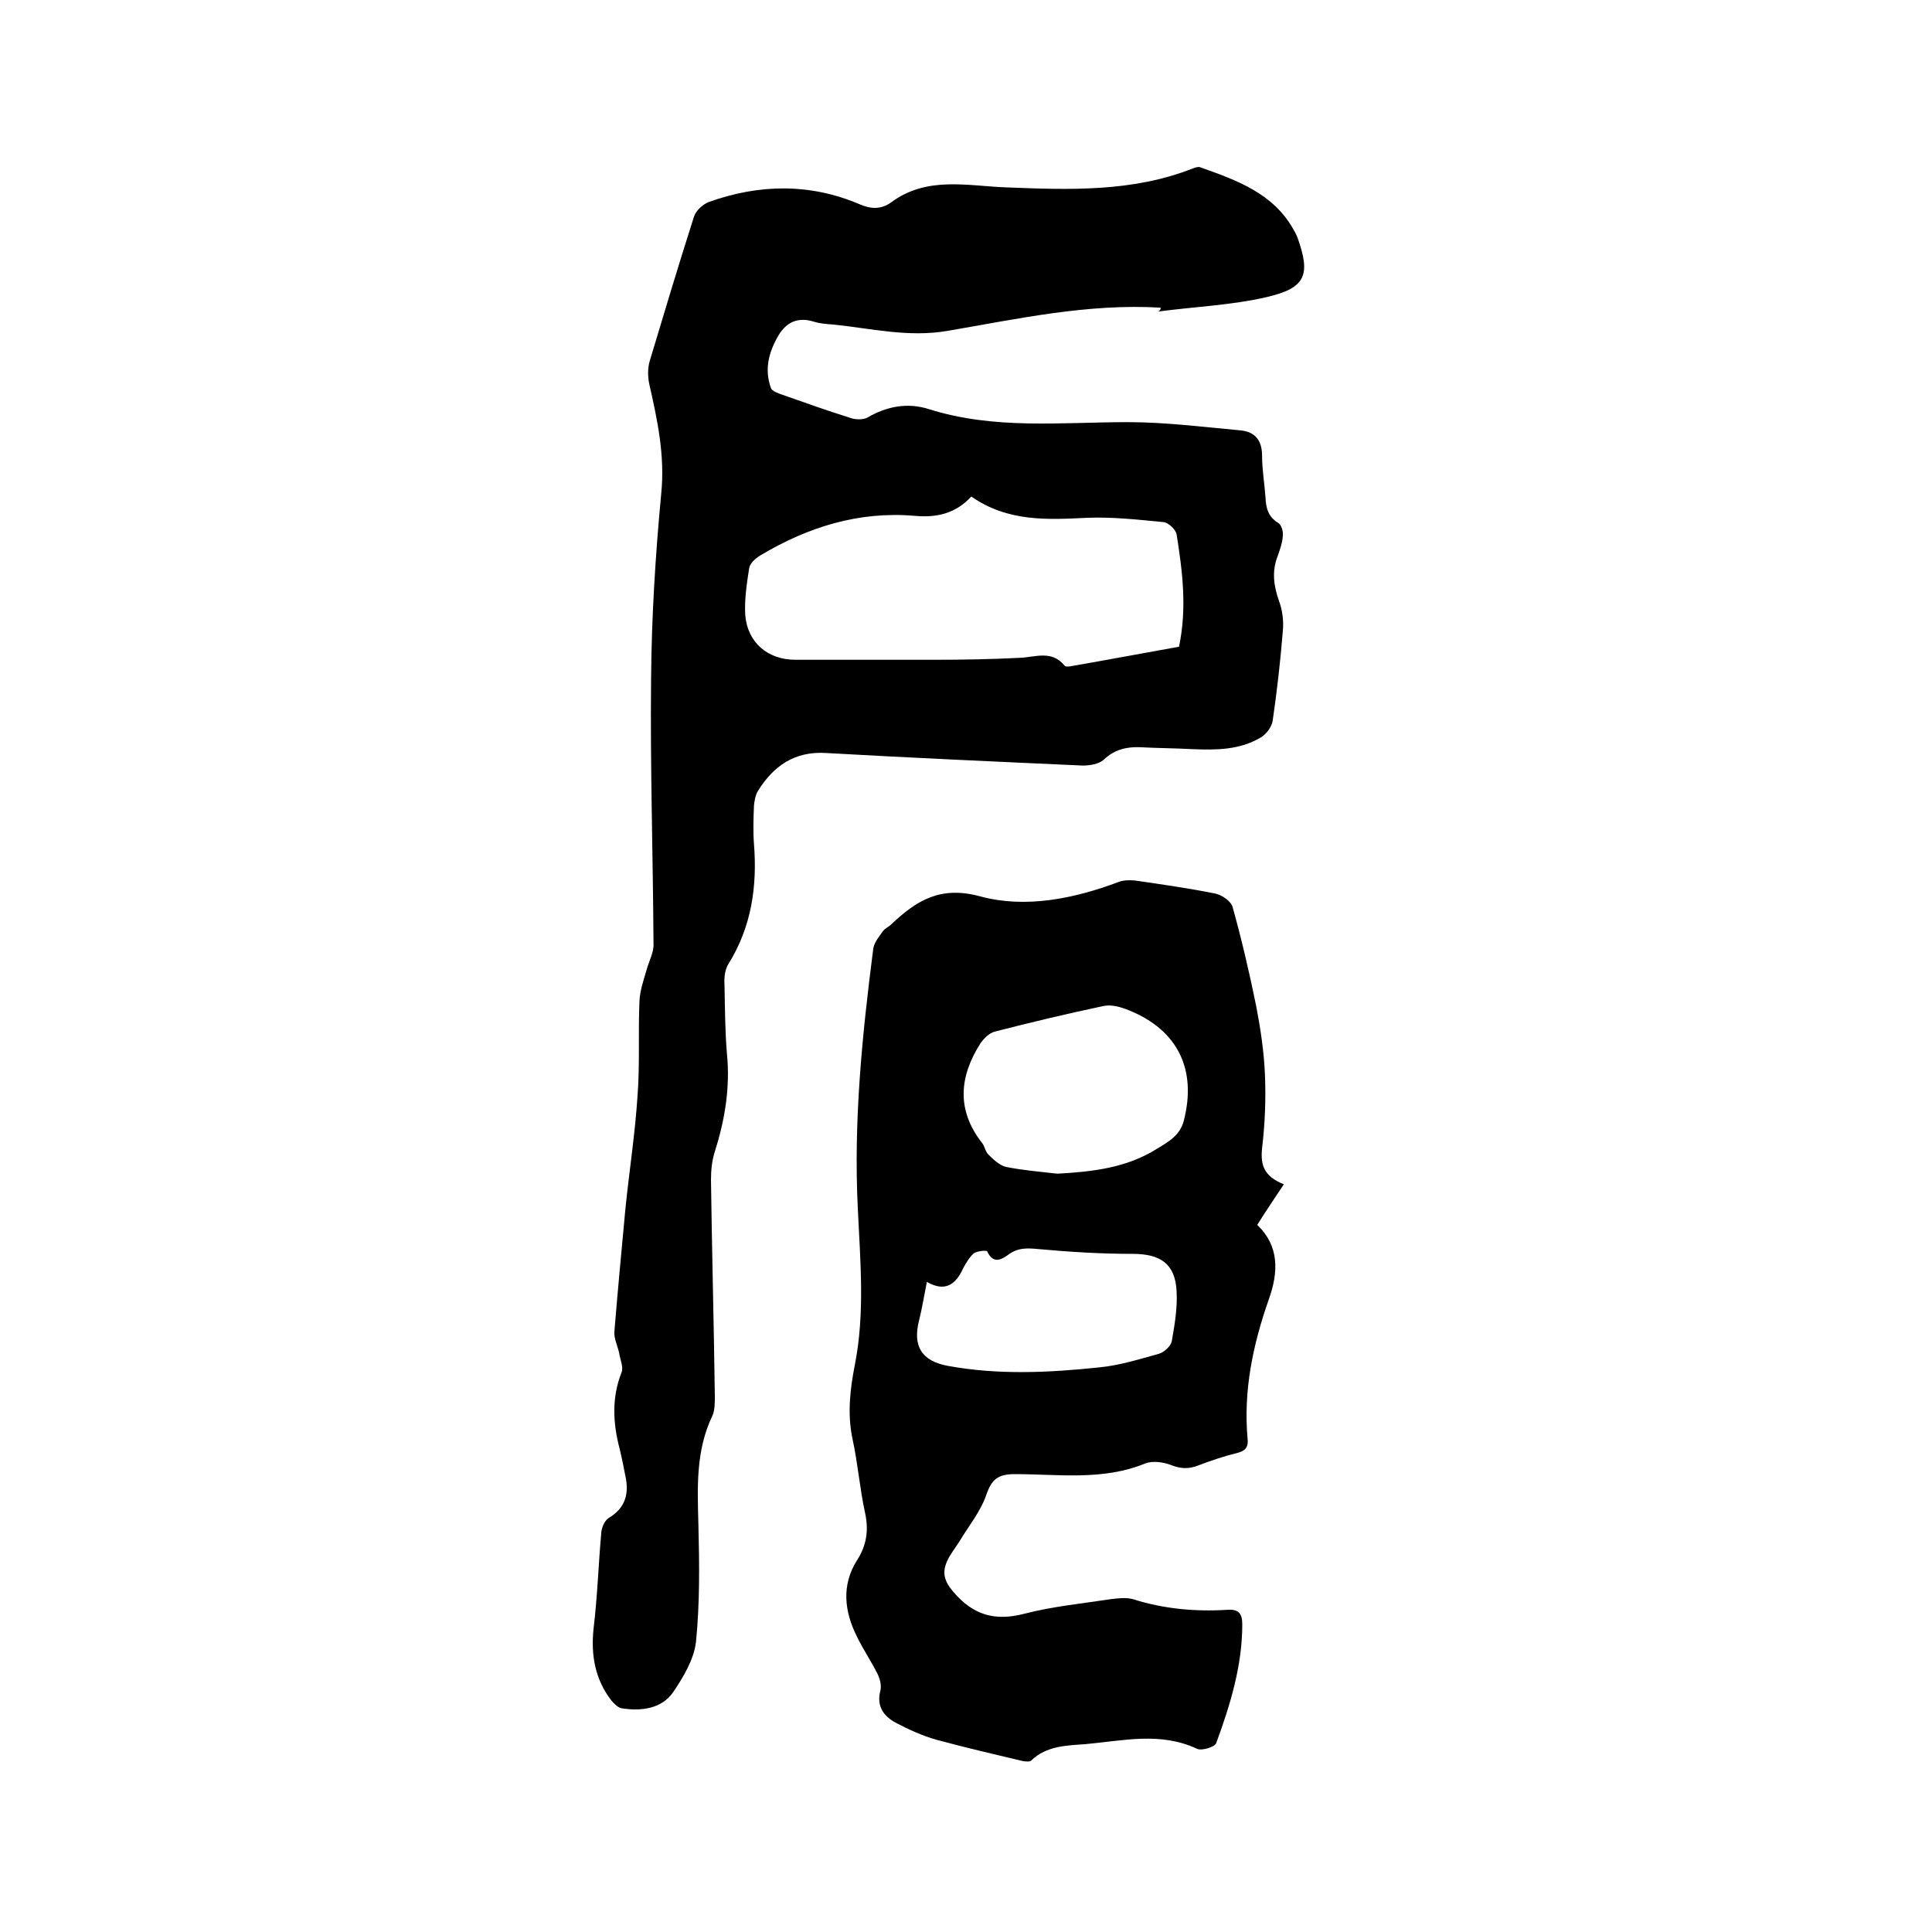
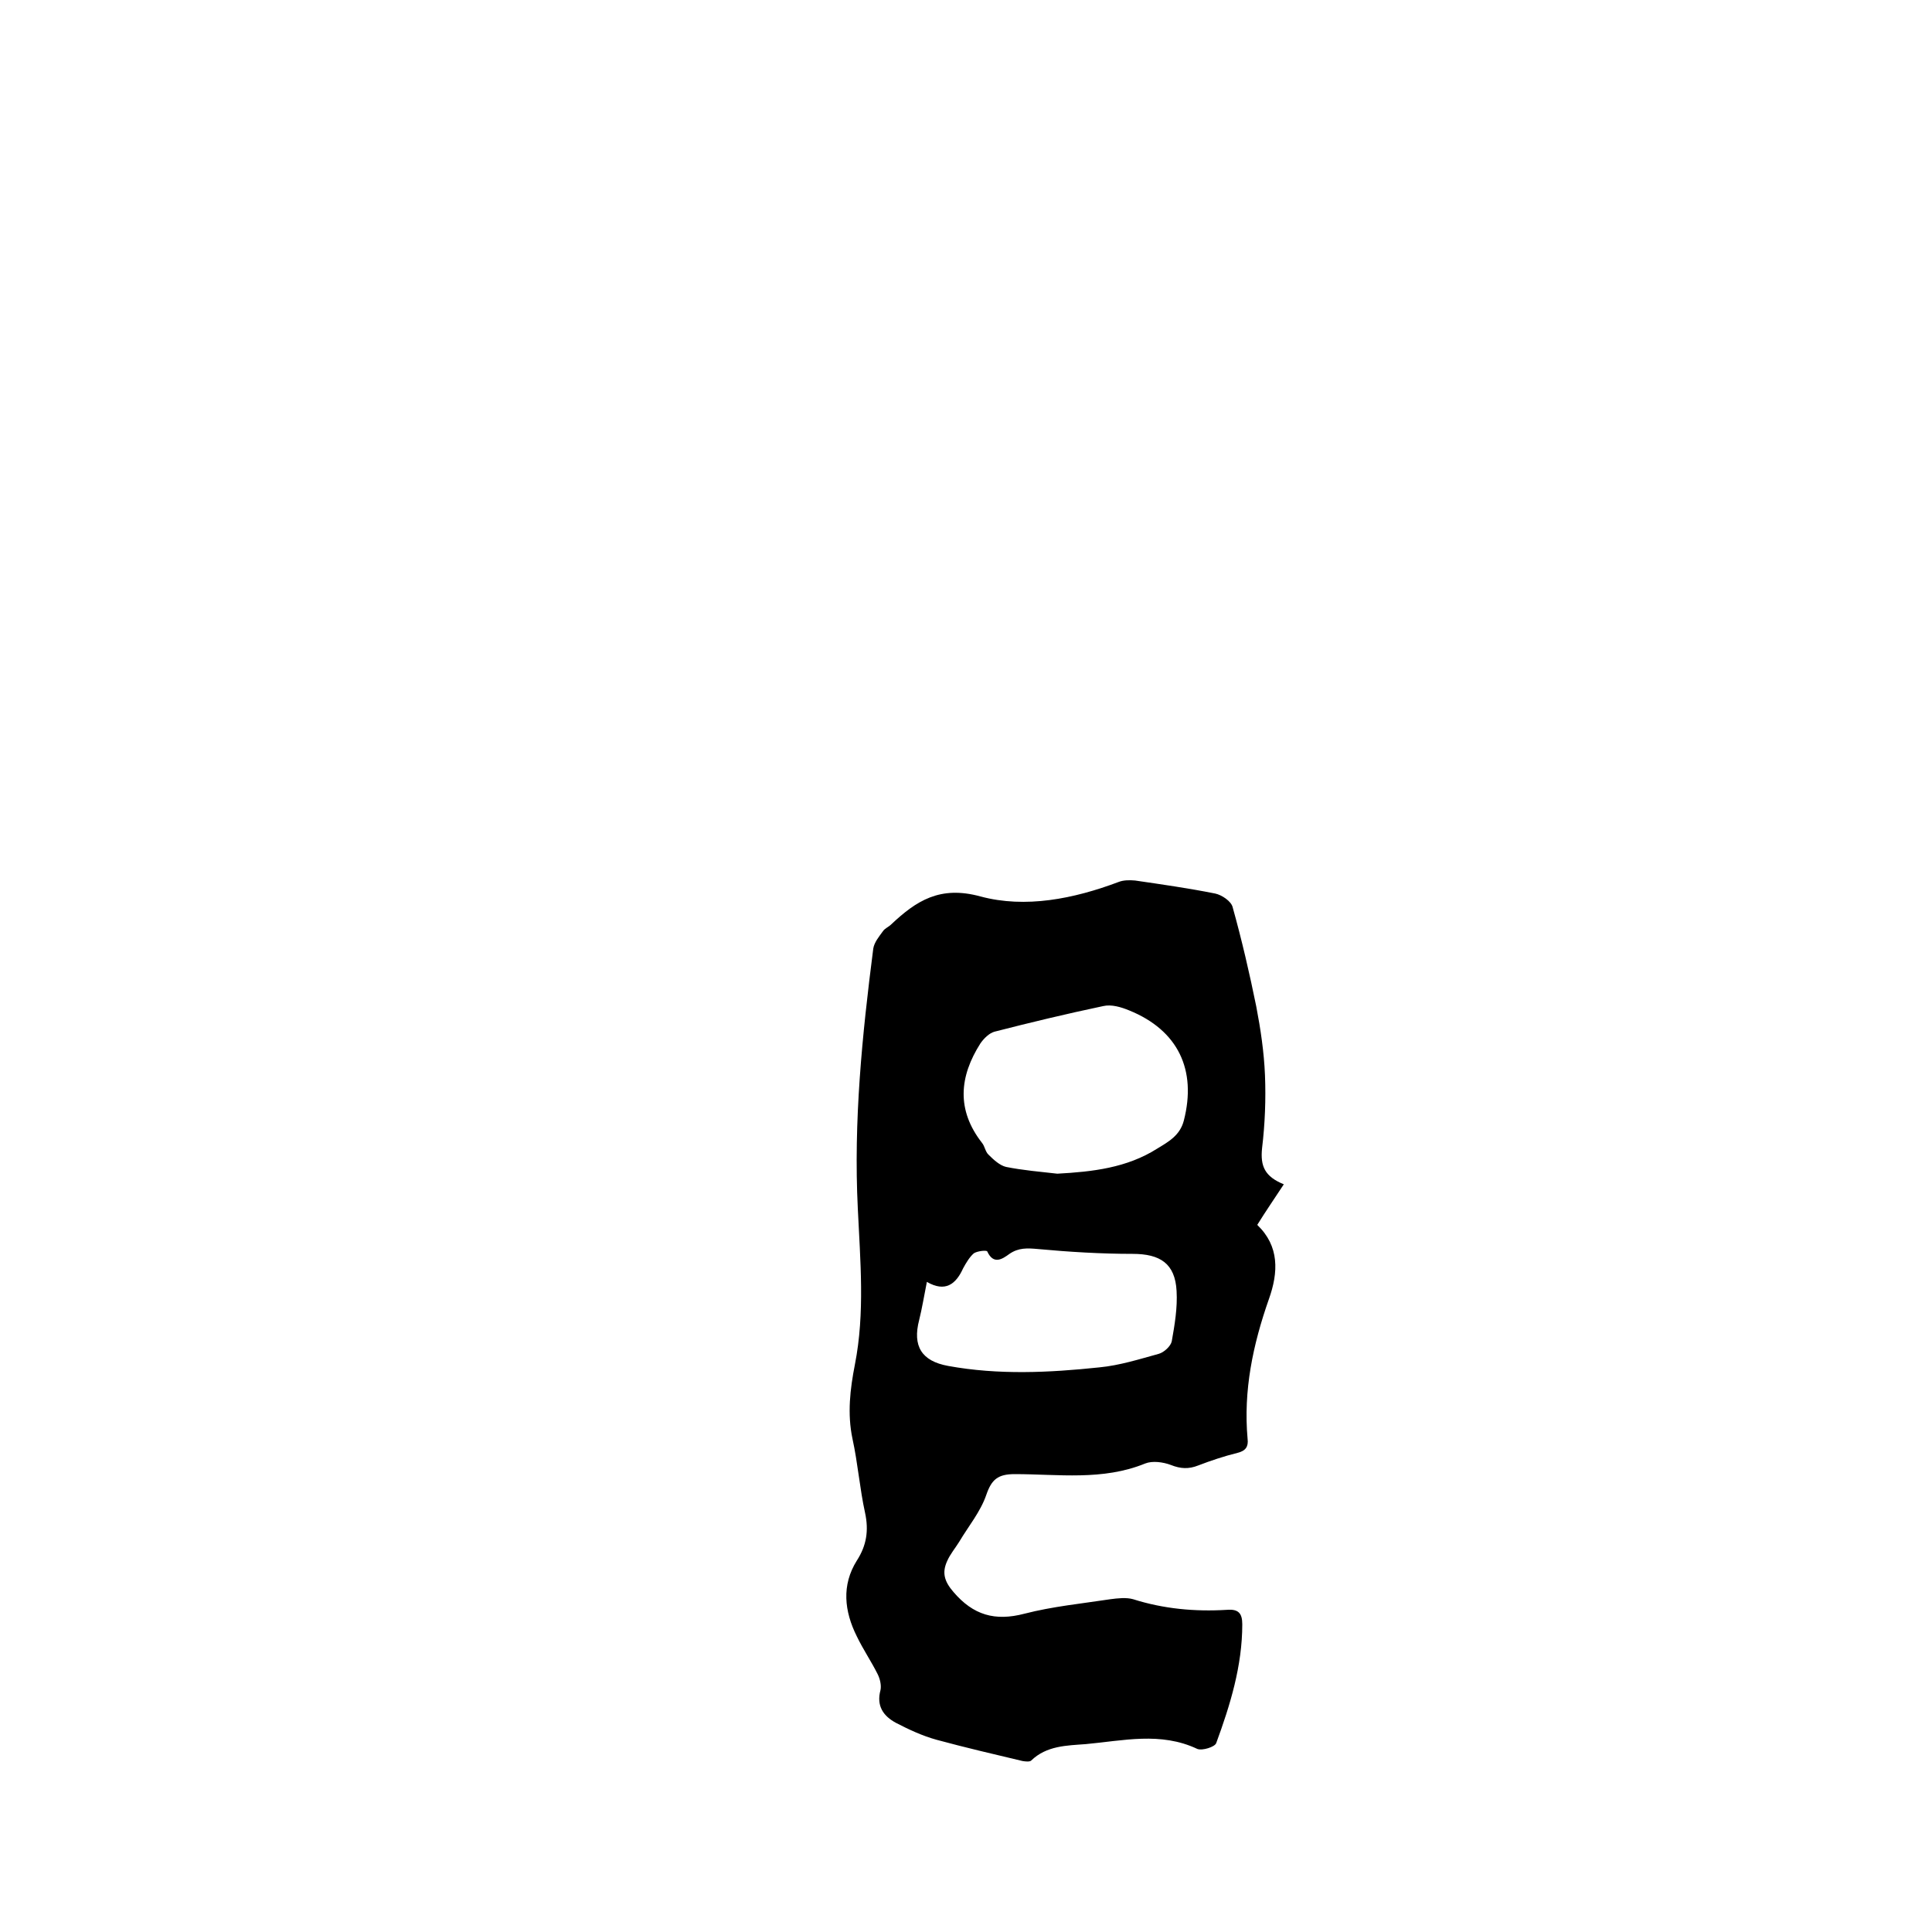
<svg xmlns="http://www.w3.org/2000/svg" enable-background="new 0 0 400 400" viewBox="0 0 400 400">
-   <path d="m240.3 63.7c-15-.9-29.5 2.3-44.1 4.8-8.1 1.4-15.8-.5-23.6-1.3-1.4-.1-2.8-.2-4.1-.6-3.2-1-5.6 0-7.3 2.8-2 3.4-3 7-1.6 10.9.2.7 1.5 1.1 2.3 1.4 4.8 1.7 9.6 3.4 14.4 4.9 1 .3 2.4.3 3.2-.1 4.1-2.4 8.4-3.2 12.8-1.8 13.6 4.3 27.4 2.7 41.2 2.7 7.8 0 15.6 1 23.3 1.7 3.1.3 4.5 2.1 4.5 5.3 0 2.8.5 5.7.7 8.5.1 2.2.5 4.1 2.7 5.4.6.4 1 1.7.9 2.6-.1 1.5-.6 2.9-1.1 4.3-1.2 3.1-.8 6.1.3 9.2.7 1.9 1 4.1.8 6.2-.5 6.2-1.2 12.4-2.1 18.6-.2 1.3-1.3 2.8-2.5 3.5-4.4 2.6-9.2 2.6-14.2 2.4-3.6-.2-7.2-.2-10.8-.4-2.8-.1-5.3.5-7.5 2.6-1 .9-2.9 1.2-4.3 1.2-17.8-.8-35.5-1.6-53.2-2.6-6.5-.4-10.9 2.7-14.1 7.9-.5.8-.7 2-.8 3-.1 2.6-.2 5.3 0 7.9.7 8.8-.5 17.2-5.3 24.9-.7 1.1-.9 2.8-.8 4.2.1 4.8.1 9.5.5 14.3.7 7-.4 13.7-2.5 20.3-.6 1.9-.8 3.9-.8 5.9.2 14.9.6 29.8.8 44.8 0 1.3 0 2.9-.5 4-3.5 7.3-3.1 14.9-2.9 22.7.2 8 .3 16.1-.5 24.1-.4 3.6-2.6 7.3-4.7 10.4-2.4 3.5-6.6 4-10.6 3.4-.8-.1-1.6-.9-2.2-1.6-3.4-4.4-4.3-9.4-3.7-15 .8-6.6 1-13.3 1.6-19.9.1-1 .7-2.4 1.5-2.9 3.2-1.9 4.2-4.6 3.6-8.1-.4-2.1-.8-4.1-1.3-6.2-1.4-5.3-1.7-10.6.4-15.9.4-1.1-.3-2.6-.5-3.9-.3-1.5-1.1-3-1-4.5.7-8.5 1.5-17.1 2.3-25.6.8-7.8 2-15.5 2.5-23.3.5-6.5.1-13.1.4-19.6.1-2.2.9-4.4 1.5-6.5.5-1.8 1.5-3.6 1.4-5.3-.1-18.3-.7-36.6-.5-54.9.1-12.8.9-25.6 2.1-38.3.8-7.9-.8-15.3-2.5-22.8-.3-1.5-.3-3.2.1-4.6 3-10 6-20 9.2-30 .4-1.2 1.8-2.5 3.1-3 10.4-3.7 20.9-3.9 31.2.5 2.3 1 4.4 1.1 6.5-.4 7.4-5.5 15.8-3.4 23.9-3.1 13 .5 26 1 38.5-3.9.5-.2 1.1-.4 1.5-.3 7.6 2.7 15.3 5.4 19.5 13.1.3.5.5.9.7 1.4 2.8 7.8 1.8 10.5-6.3 12.4-7.3 1.7-15 2-22.5 3 .5-.3.5-.6.5-.8zm-39.2 39.1c-3.3 3.6-7.3 4.4-11.7 4-11.6-1-22.1 2.3-32 8.2-1 .6-2.2 1.7-2.3 2.7-.5 3.2-1 6.5-.8 9.7.5 5.7 4.7 9.2 10.4 9.2h28.6c5.9 0 11.8-.1 17.7-.4 3.3-.1 6.7-1.7 9.4 1.6.2.3 1 .2 1.5.1 7.5-1.3 14.9-2.7 22.2-4 1.7-8.1.7-15.7-.5-23.3-.2-1-1.7-2.4-2.7-2.5-5.2-.5-10.5-1.1-15.7-.9-8.3.4-16.5.9-24.1-4.4z" />
  <path d="m265.8 245.2c-1.9 2.9-3.7 5.5-5.5 8.4 4.6 4.4 4.4 9.8 2.4 15.4-3.3 9.4-5.3 18.9-4.4 28.9.2 1.6-.4 2.5-2.1 2.9-2.8.7-5.5 1.6-8.1 2.6-2 .8-3.7.7-5.7-.1-1.6-.6-3.8-.9-5.3-.3-8.8 3.6-18 2.2-27 2.2-3.5 0-4.8 1.1-5.9 4.3-1.2 3.5-3.7 6.5-5.6 9.7-.8 1.3-1.9 2.6-2.5 4-1.1 2.4-.6 4.2 1.3 6.4 4.1 4.8 8.6 6.1 14.7 4.5 5.8-1.5 11.9-2.1 17.8-3 1.5-.2 3.3-.4 4.7 0 6.3 2 12.8 2.6 19.4 2.2 2.4-.2 3.2.7 3.2 3 0 8.6-2.5 16.7-5.4 24.6-.3.8-2.9 1.6-3.9 1.2-7.6-3.6-15.4-1.7-23.1-1-3.9.3-8.1.3-11.3 3.4-.3.3-1.2.2-1.8.1-5.9-1.4-11.9-2.8-17.8-4.4-2.9-.8-5.7-2.1-8.4-3.5-2.6-1.4-4.1-3.5-3.2-6.8.2-1-.1-2.3-.6-3.3-1.3-2.6-3-5.1-4.3-7.8-2.6-5.2-3.2-10.6 0-15.7 2-3.1 2.5-6.2 1.7-9.9-1.1-5-1.5-10.3-2.6-15.3-1.1-5.2-.5-10.3.5-15.4 2.1-10.7 1.1-21.5.6-32.3-.9-18.1.9-35.9 3.2-53.8.2-1.3 1.2-2.5 2-3.6.4-.6 1.2-.9 1.7-1.4 5.2-4.9 10.1-8.1 18.5-5.8 9.3 2.5 19.3.5 28.6-3 1-.4 2.3-.4 3.4-.3 5.5.8 11.1 1.6 16.6 2.7 1.4.3 3.3 1.6 3.6 2.8 1.9 6.8 3.5 13.7 4.9 20.6.9 4.7 1.6 9.4 1.8 14.2.2 5 0 10.1-.6 15.1-.4 3.8.6 5.9 4.5 7.5zm-46.9-2.2c7.3-.4 14.4-1.2 20.7-5.2 2.3-1.4 4.7-2.7 5.5-5.8 2.7-10.5-1.2-18.7-11.3-22.8-1.7-.7-3.7-1.3-5.4-.9-7.6 1.6-15.1 3.4-22.5 5.3-1.1.3-2.2 1.4-2.9 2.4-4.4 6.9-5 13.8.3 20.6.6.7.7 1.9 1.4 2.5 1 1 2.3 2.2 3.6 2.5 3.5.7 7.1 1 10.6 1.4zm-27 22.4c-.6 3-1 5.5-1.6 7.9-1.4 5.4.5 8.5 6 9.5 10.4 1.9 20.9 1.4 31.3.3 4.2-.4 8.3-1.7 12.3-2.8 1.1-.3 2.5-1.6 2.7-2.6.6-3.4 1.2-6.9 1-10.4-.3-5.7-3.4-7.7-9.1-7.7-6.5 0-13.1-.4-19.6-1-2.2-.2-4-.3-5.9 1-1.5 1.1-3.3 2.3-4.6-.5-.1-.3-2.1-.1-2.8.4-.9.8-1.6 2-2.2 3.1-1.5 3.3-3.7 5-7.5 2.8z" />
</svg>